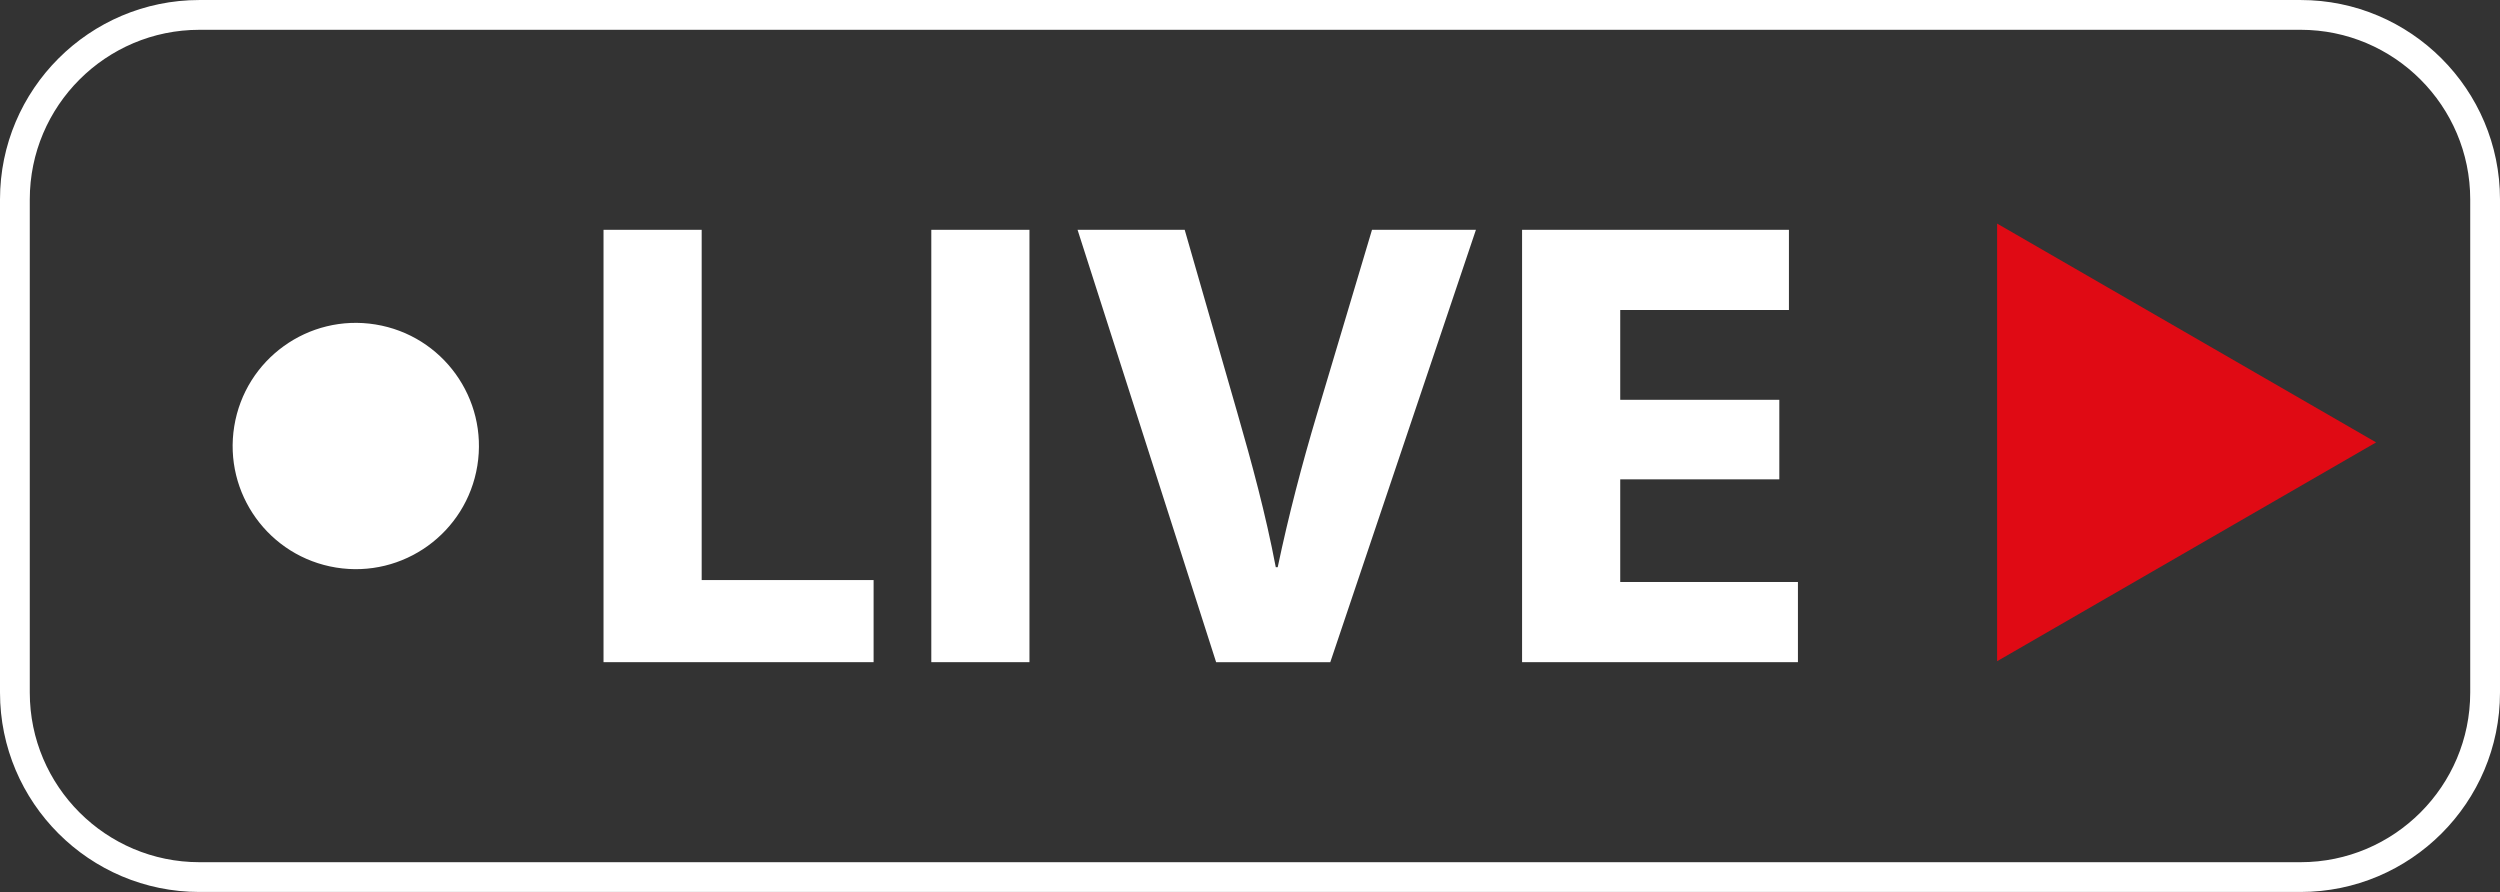
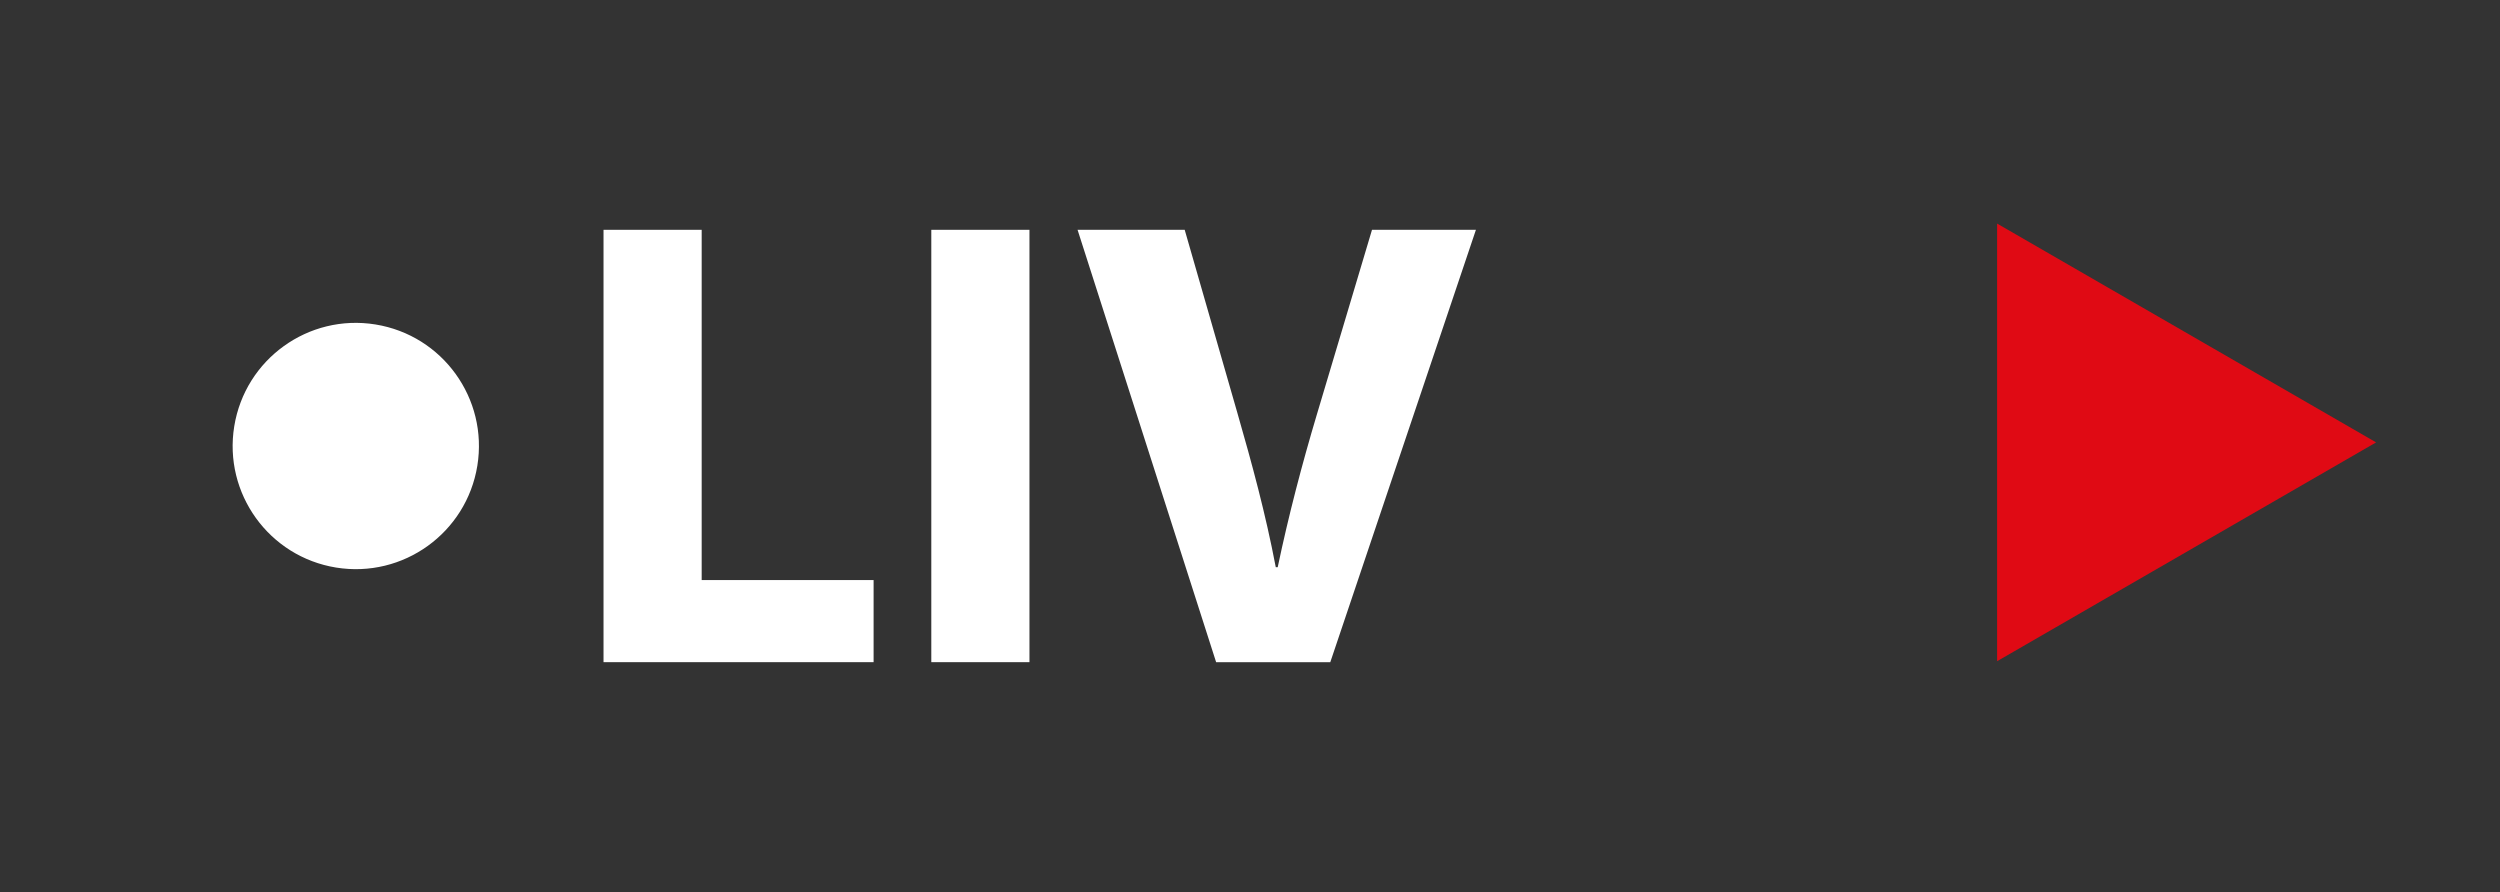
<svg xmlns="http://www.w3.org/2000/svg" height="619.8" preserveAspectRatio="xMidYMid meet" version="1.0" viewBox="131.9 689.9 1737.1 619.8" width="1737.1" zoomAndPan="magnify">
  <rect x="131.9" y="689.9" width="1737.1" height="619.8" fill="#333333" stroke="none" />
  <g>
    <g>
      <g fill="#fff" id="change1_2">
        <path d="M551.25,849.58h68.2v243.37h119.46V1150H551.25V849.58z" />
        <path d="M847.21,849.58V1150h-68.2V849.58H847.21z" />
        <path d="M976.91,1150l-96.28-300.42h74.44l36.55,127.03c10.25,35.66,19.61,69.98,26.74,107.42h1.34 c7.58-36.1,16.94-71.76,27.19-106.08l38.33-128.37h72.21L1056.24,1150H976.91z" />
-         <path d="M1368.24,1022.97H1257.7v71.32h123.47V1150H1189.5V849.58h185.42v55.72H1257.7v62.4h110.54V1022.97z" />
      </g>
      <g id="change1_1">
-         <path d="M1730.46,1309.67H270.44c-76.39,0-138.54-62.15-138.54-138.54V828.45c0-76.39,62.15-138.54,138.54-138.54 h1460.02c76.39,0,138.54,62.15,138.54,138.54v342.68C1869,1247.52,1806.85,1309.67,1730.46,1309.67z M270.44,710.61 c-64.98,0-117.85,52.87-117.85,117.85v342.68c0,64.98,52.87,117.85,117.85,117.85h1460.02c64.98,0,117.85-52.87,117.85-117.85 V828.45c0-64.98-52.87-117.85-117.85-117.85H270.44z" fill="#fff" />
-       </g>
+         </g>
      <g id="change1_3">
        <circle cx="379.1" cy="999.79" fill="#fff" r="85.56" transform="rotate(-80.781 379.12 999.788)" />
      </g>
    </g>
    <g id="change2_1">
      <path d="M1782.91 997.29L1519.57 845.25 1519.57 1149.33z" fill="#e00a14" />
    </g>
  </g>
</svg>